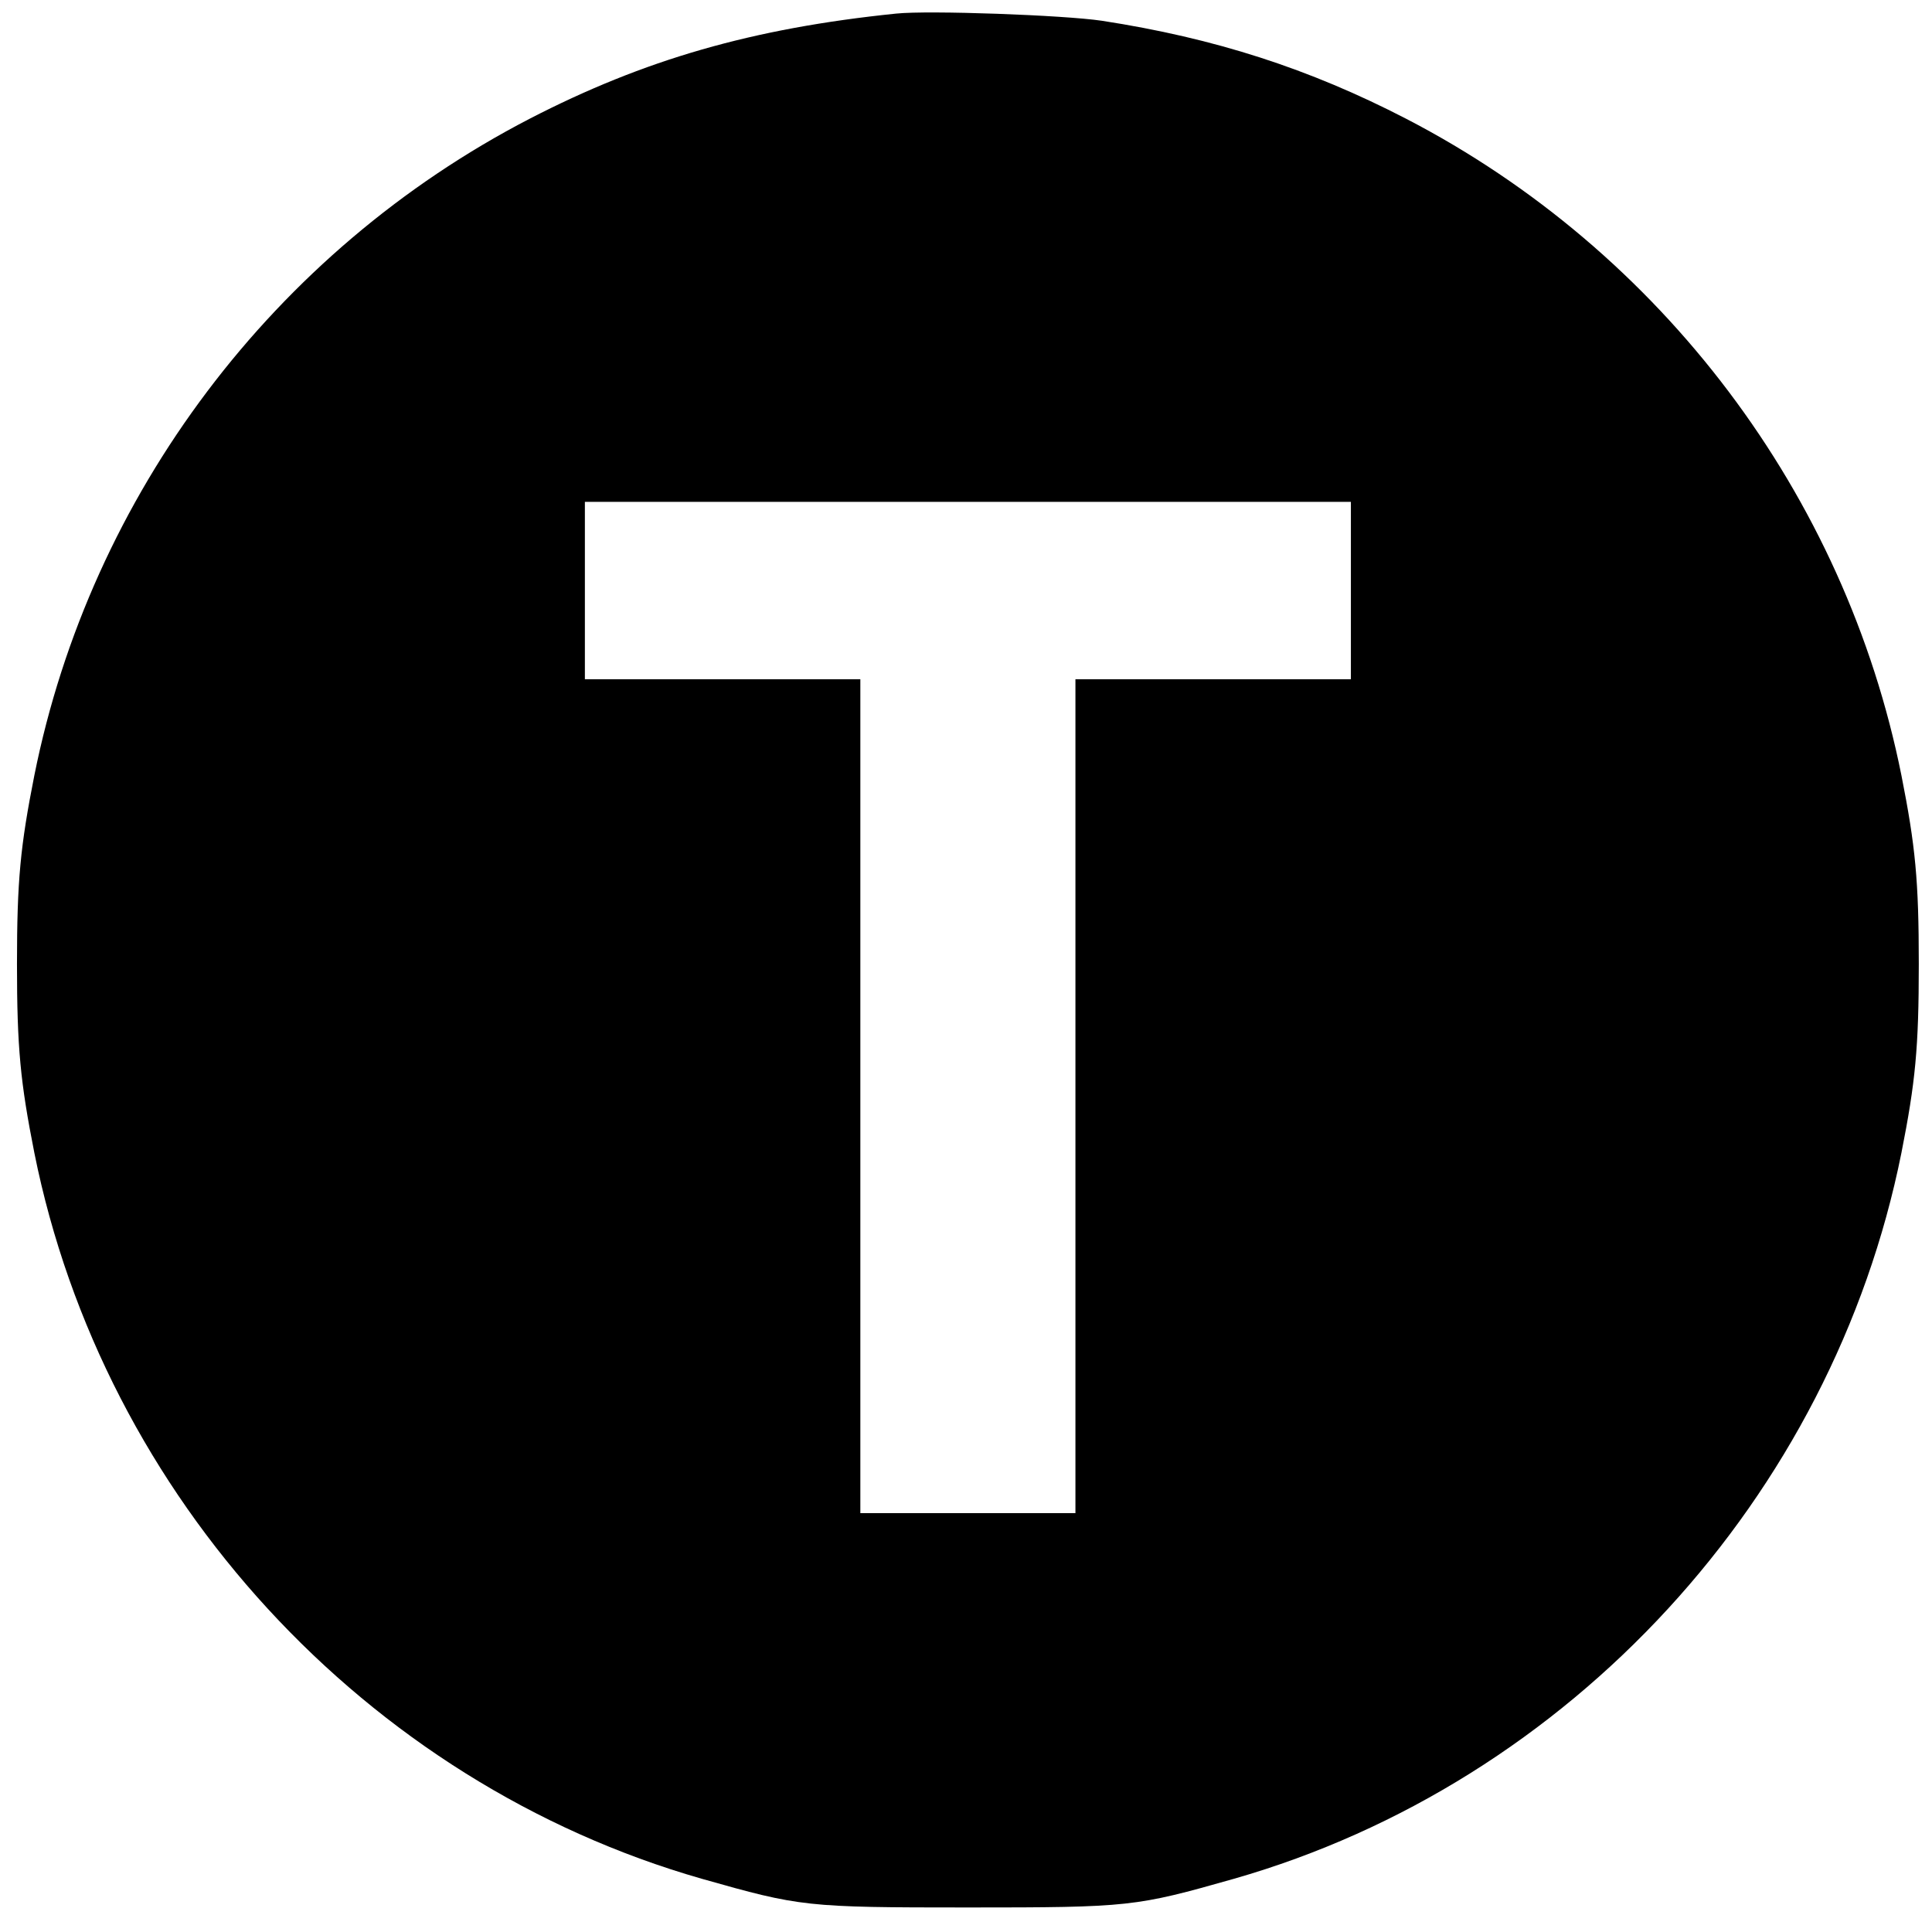
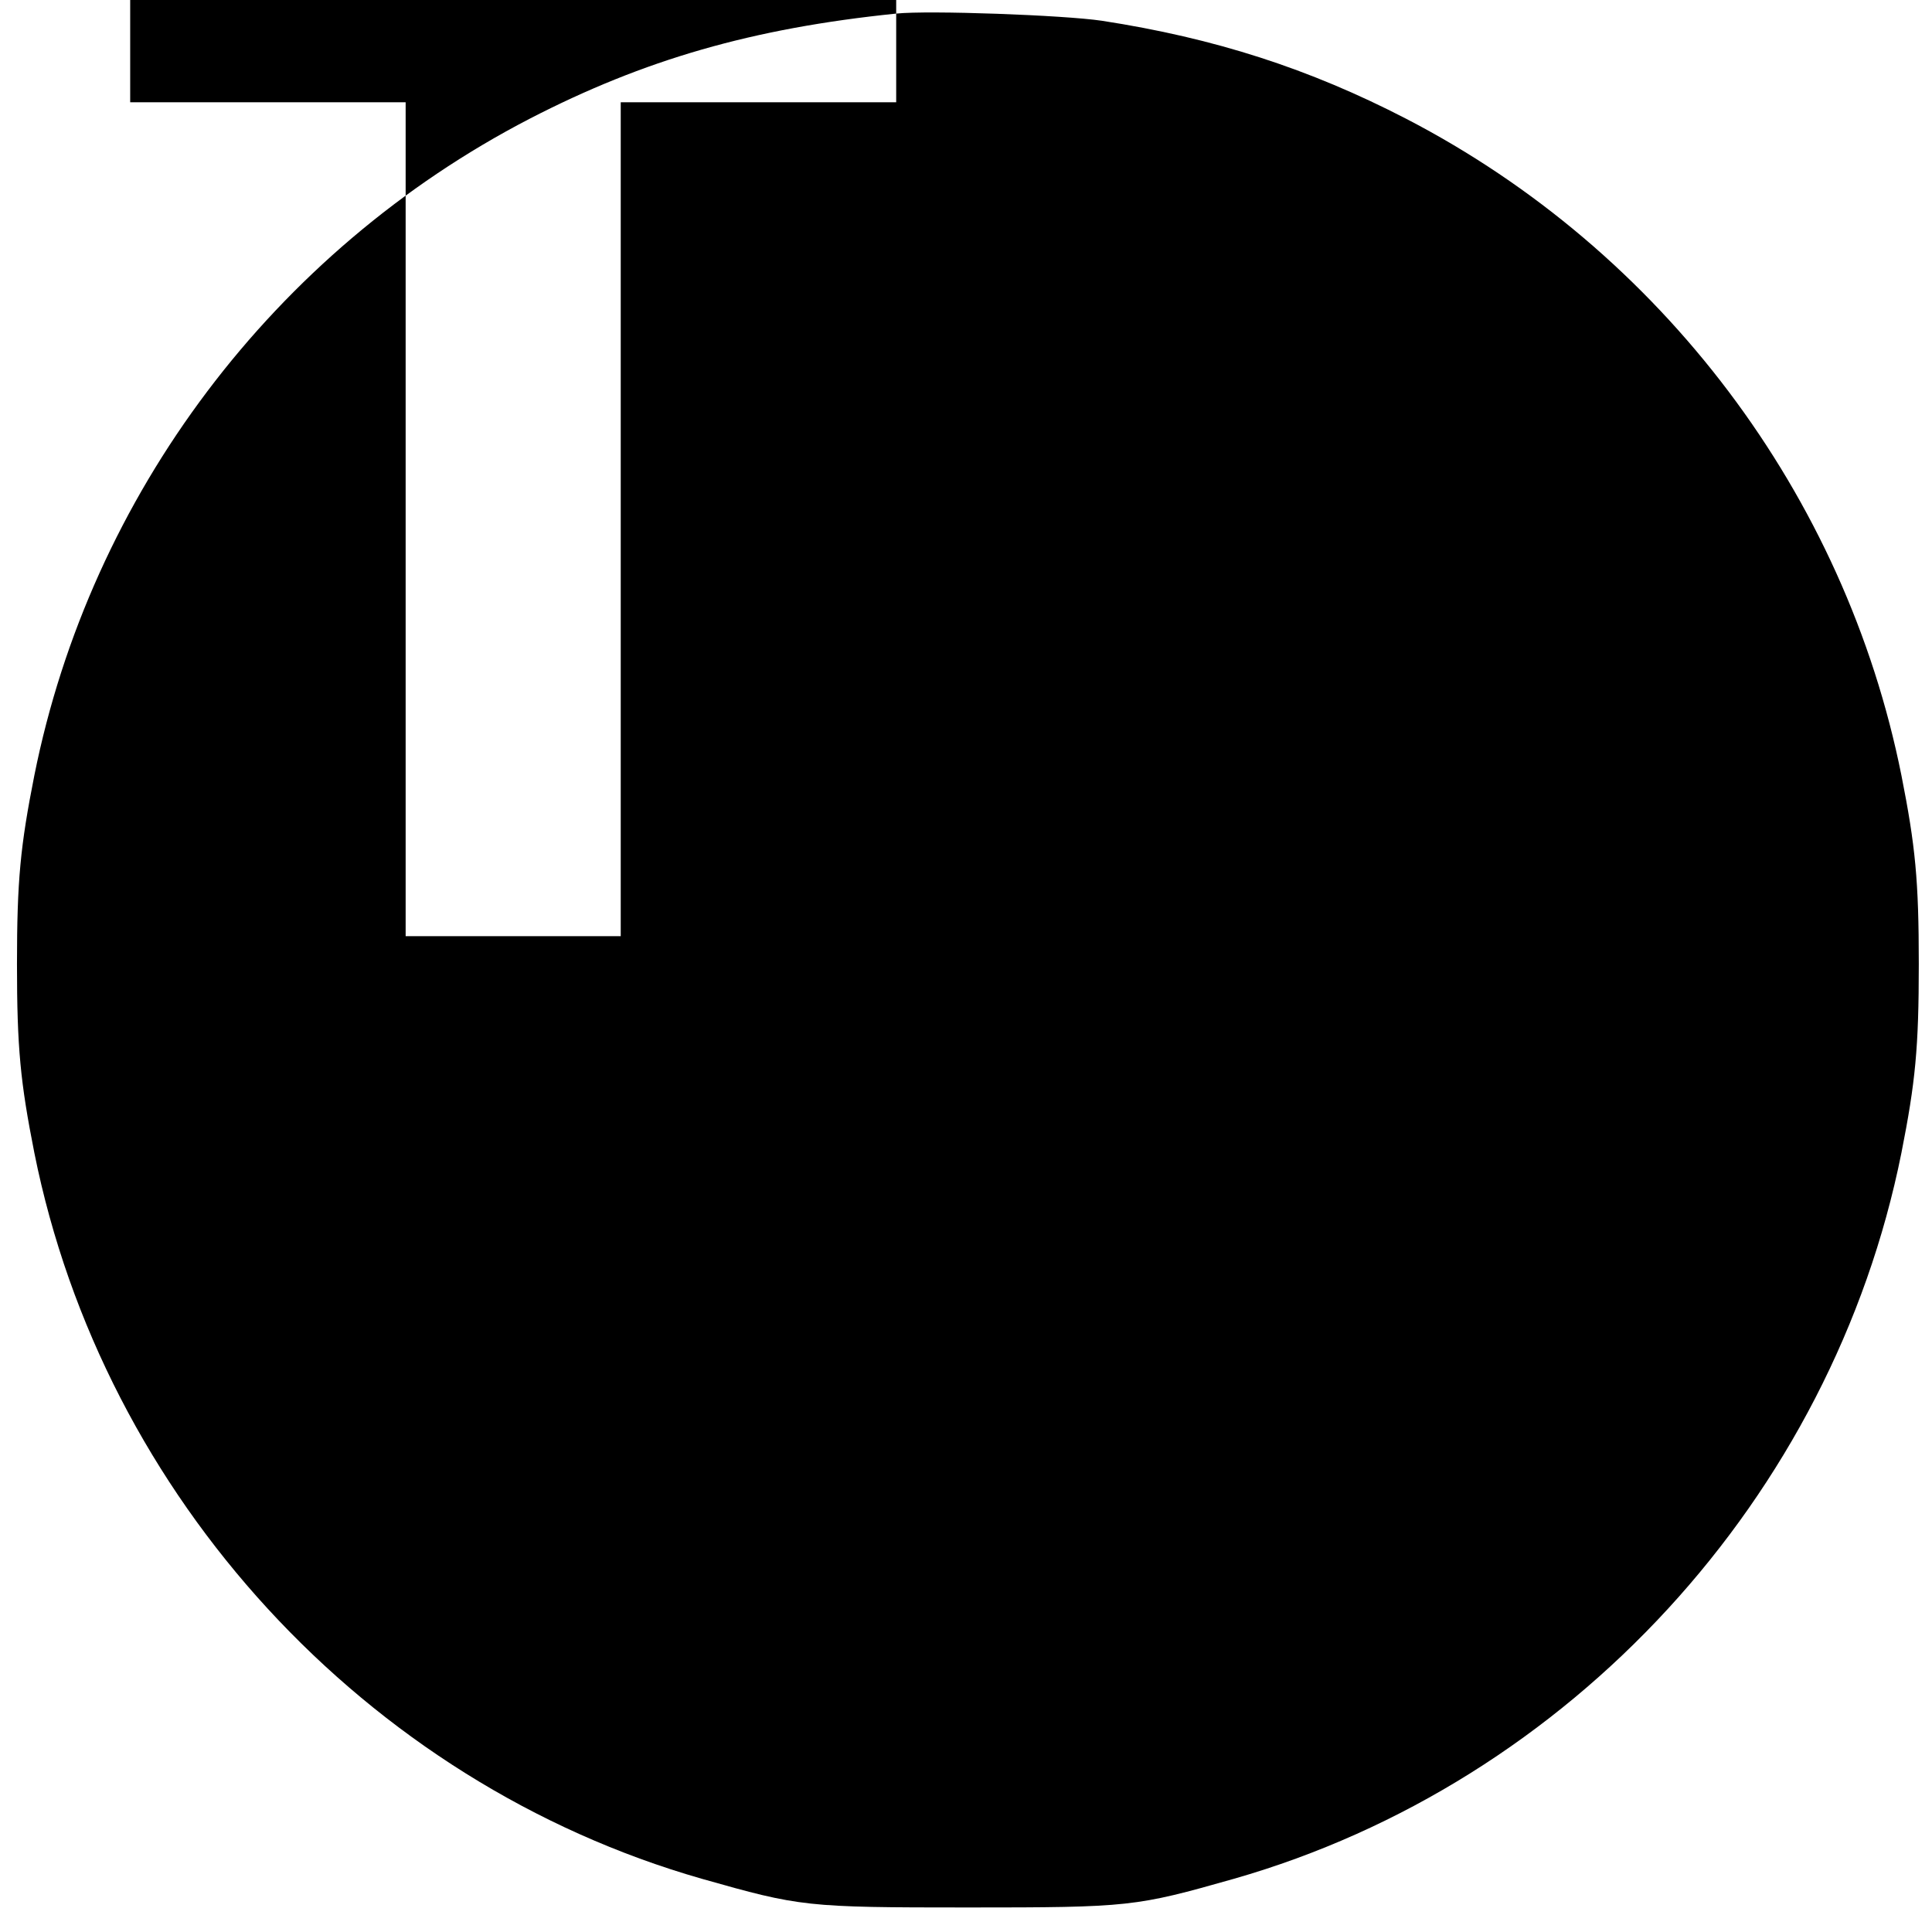
<svg xmlns="http://www.w3.org/2000/svg" version="1.0" width="512pt" height="512pt" viewBox="0 0 512 512" preserveAspectRatio="xMidYMid meet">
  <g transform="translate(0,512) scale(0.1,-0.1)" fill="#000000" stroke="none">
-     <path d="M2375 5084 c-381 -39 -668 -122 -972 -279 -677 -351 -1163 -996 -1312 -1740 -37 -187 -46 -278 -46 -500 0 -222 9 -313 46 -500 183 -913 878 -1669 1769 -1924 261 -74 275 -76 705 -76 430 0 444 2 705 76 891 255 1586 1011 1769 1924 37 187 46 278 46 500 0 222 -9 313 -46 500 -149 744 -635 1389 -1312 1740 -257 133 -508 214 -807 260 -101 15 -459 28 -545 19z m1205 -1529 l0 -235 -365 0 -365 0 0 -1105 0 -1105 -285 0 -285 0 0 1105 0 1105 -365 0 -365 0 0 235 0 235 1015 0 1015 0 0 -235z" />
+     <path d="M2375 5084 c-381 -39 -668 -122 -972 -279 -677 -351 -1163 -996 -1312 -1740 -37 -187 -46 -278 -46 -500 0 -222 9 -313 46 -500 183 -913 878 -1669 1769 -1924 261 -74 275 -76 705 -76 430 0 444 2 705 76 891 255 1586 1011 1769 1924 37 187 46 278 46 500 0 222 -9 313 -46 500 -149 744 -635 1389 -1312 1740 -257 133 -508 214 -807 260 -101 15 -459 28 -545 19z l0 -235 -365 0 -365 0 0 -1105 0 -1105 -285 0 -285 0 0 1105 0 1105 -365 0 -365 0 0 235 0 235 1015 0 1015 0 0 -235z" />
  </g>
</svg>